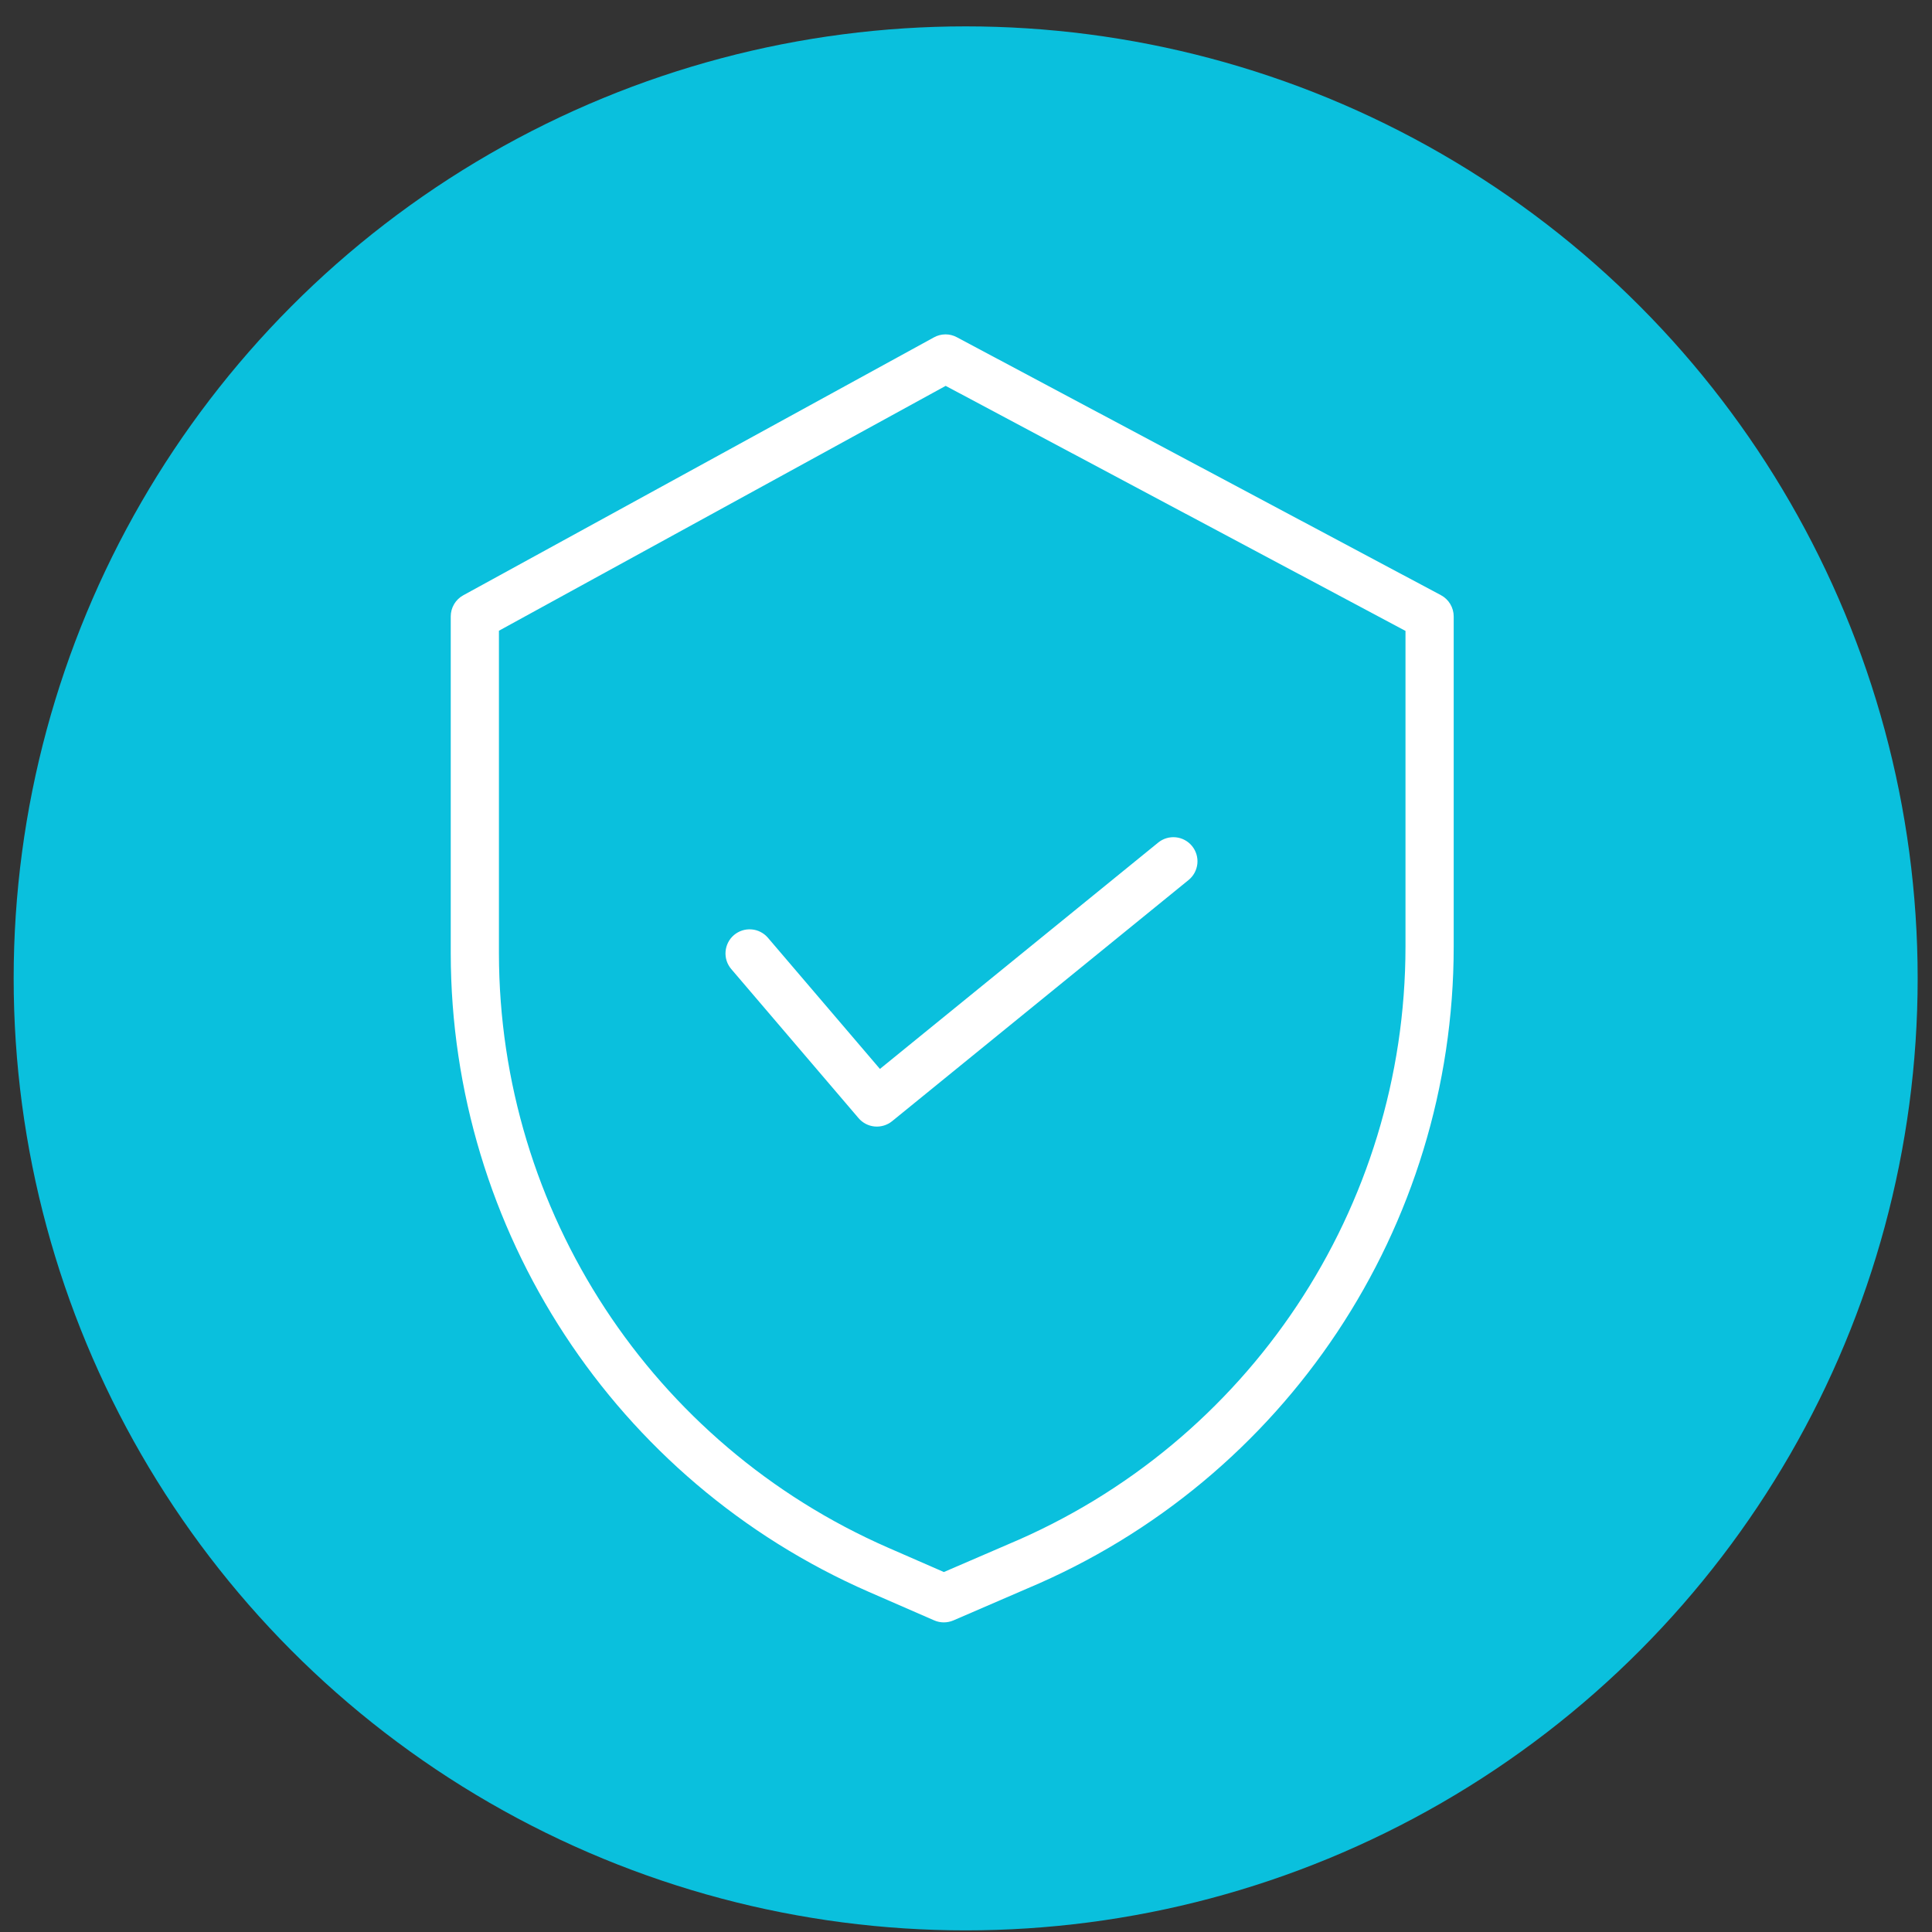
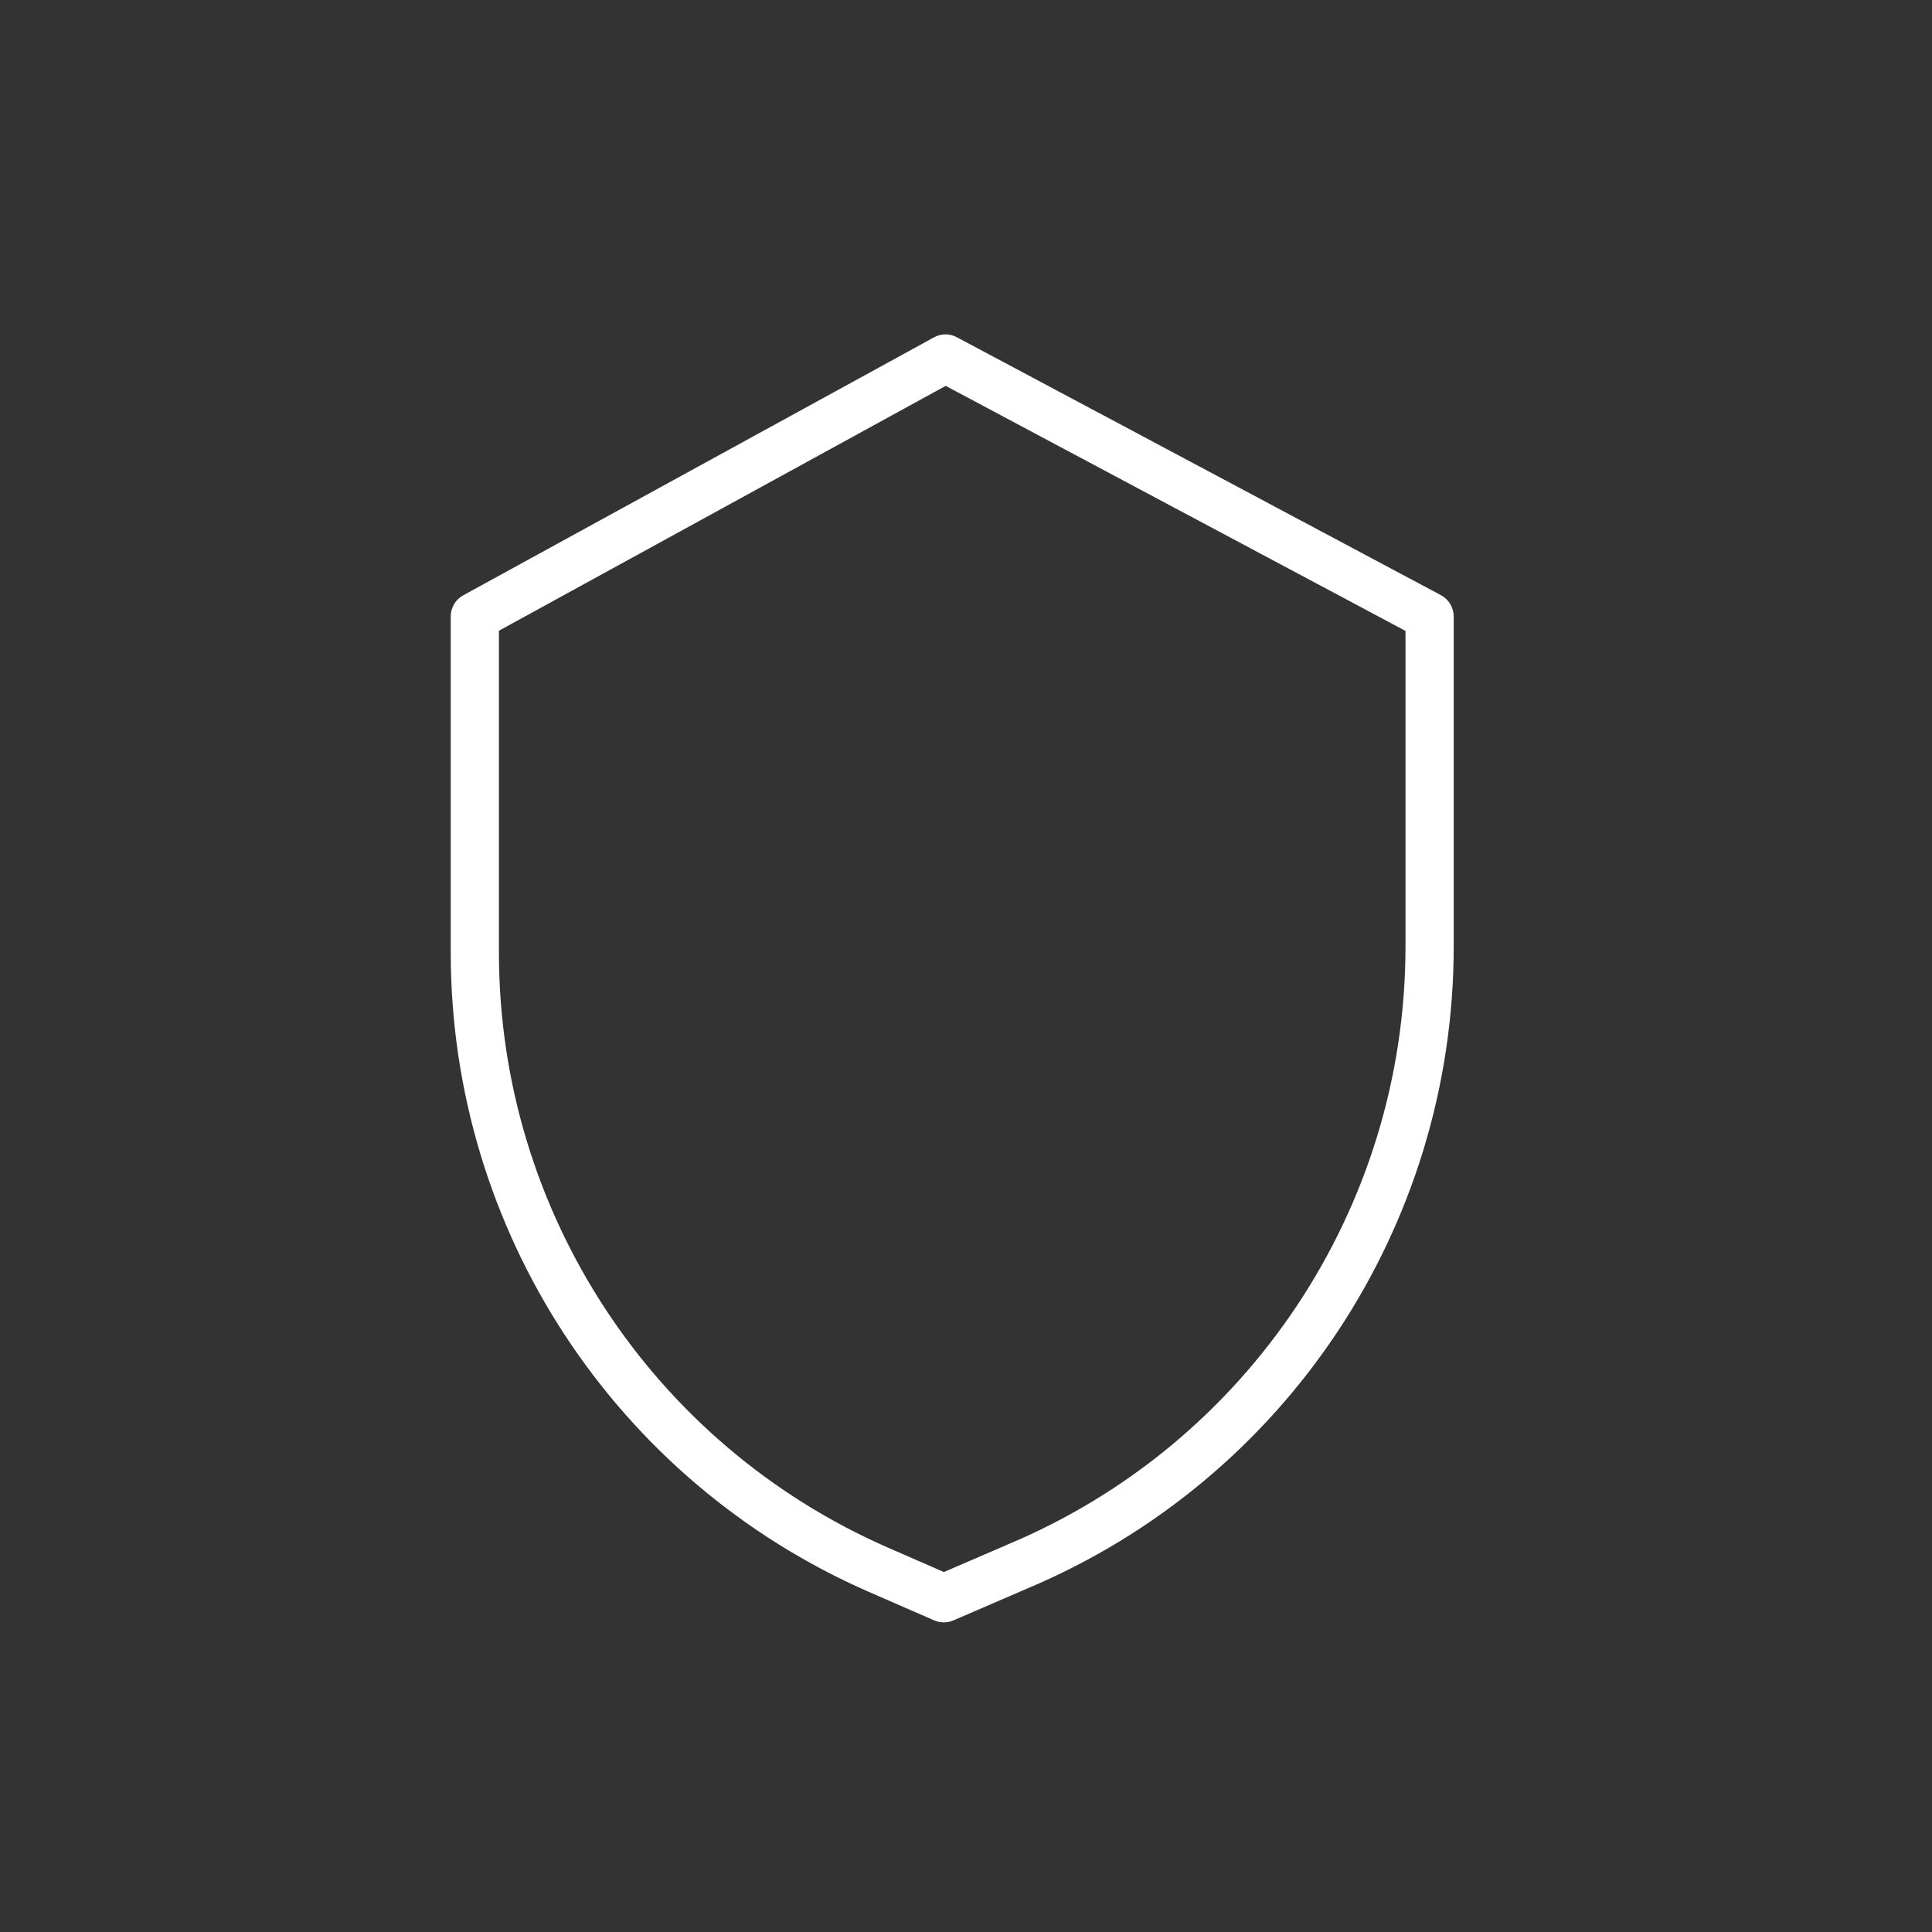
<svg xmlns="http://www.w3.org/2000/svg" width="69" height="69" viewBox="0 0 69 69" fill="none">
  <rect x="0" y="0" width="69" height="69" fill="#333333" stroke="none" />
-   <circle cx="34.488" cy="34.942" r="34" fill="#0AC0DD" />
  <g clip-path="url(#clip0_5809_19847)">
    <g clip-path="url(#clip1_5809_19847)">
      <path d="M51.462 21.256L34.173 12.044C34.047 11.976 33.906 11.941 33.764 11.942C33.62 11.943 33.48 11.98 33.355 12.049L16.544 21.261C16.409 21.335 16.296 21.444 16.218 21.577C16.139 21.71 16.098 21.861 16.098 22.016V34.05C16.108 43.942 21.968 52.891 31.032 56.854L33.365 57.871C33.473 57.918 33.59 57.942 33.708 57.942C33.825 57.942 33.942 57.918 34.05 57.872L36.679 56.736C45.911 52.859 51.917 43.823 51.918 33.811V22.016C51.918 21.86 51.875 21.707 51.795 21.573C51.715 21.439 51.6 21.33 51.462 21.256ZM50.196 33.811C50.194 43.133 44.601 51.545 36.006 55.153L36 55.156L33.71 56.144L31.721 55.276C23.284 51.587 17.828 43.258 17.819 34.05V22.526L33.774 13.781L50.196 22.532L50.196 33.811Z" fill="white" />
-       <path d="M27.426 33.492C27.352 33.406 27.263 33.335 27.162 33.284C27.061 33.232 26.951 33.201 26.839 33.193C26.726 33.184 26.613 33.197 26.505 33.232C26.398 33.267 26.298 33.323 26.212 33.396C26.126 33.469 26.055 33.559 26.004 33.66C25.953 33.761 25.922 33.87 25.913 33.983C25.904 34.096 25.917 34.209 25.952 34.316C25.987 34.424 26.043 34.523 26.116 34.609L30.663 39.934C30.809 40.105 31.016 40.212 31.239 40.232C31.463 40.252 31.686 40.184 31.86 40.043L42.45 31.428C42.627 31.284 42.739 31.075 42.763 30.848C42.786 30.621 42.718 30.394 42.574 30.217C42.43 30.04 42.221 29.927 41.994 29.904C41.767 29.881 41.54 29.948 41.363 30.093L31.426 38.176L27.426 33.492Z" fill="white" />
    </g>
  </g>
  <defs>
    <clipPath id="clip0_5809_19847">
      <rect width="46" height="46" fill="white" transform="translate(16.082 11.942)" />
    </clipPath>
    <clipPath id="clip1_5809_19847">
      <rect width="46" height="46" fill="white" transform="translate(16.082 11.942)" />
    </clipPath>
  </defs>
</svg>